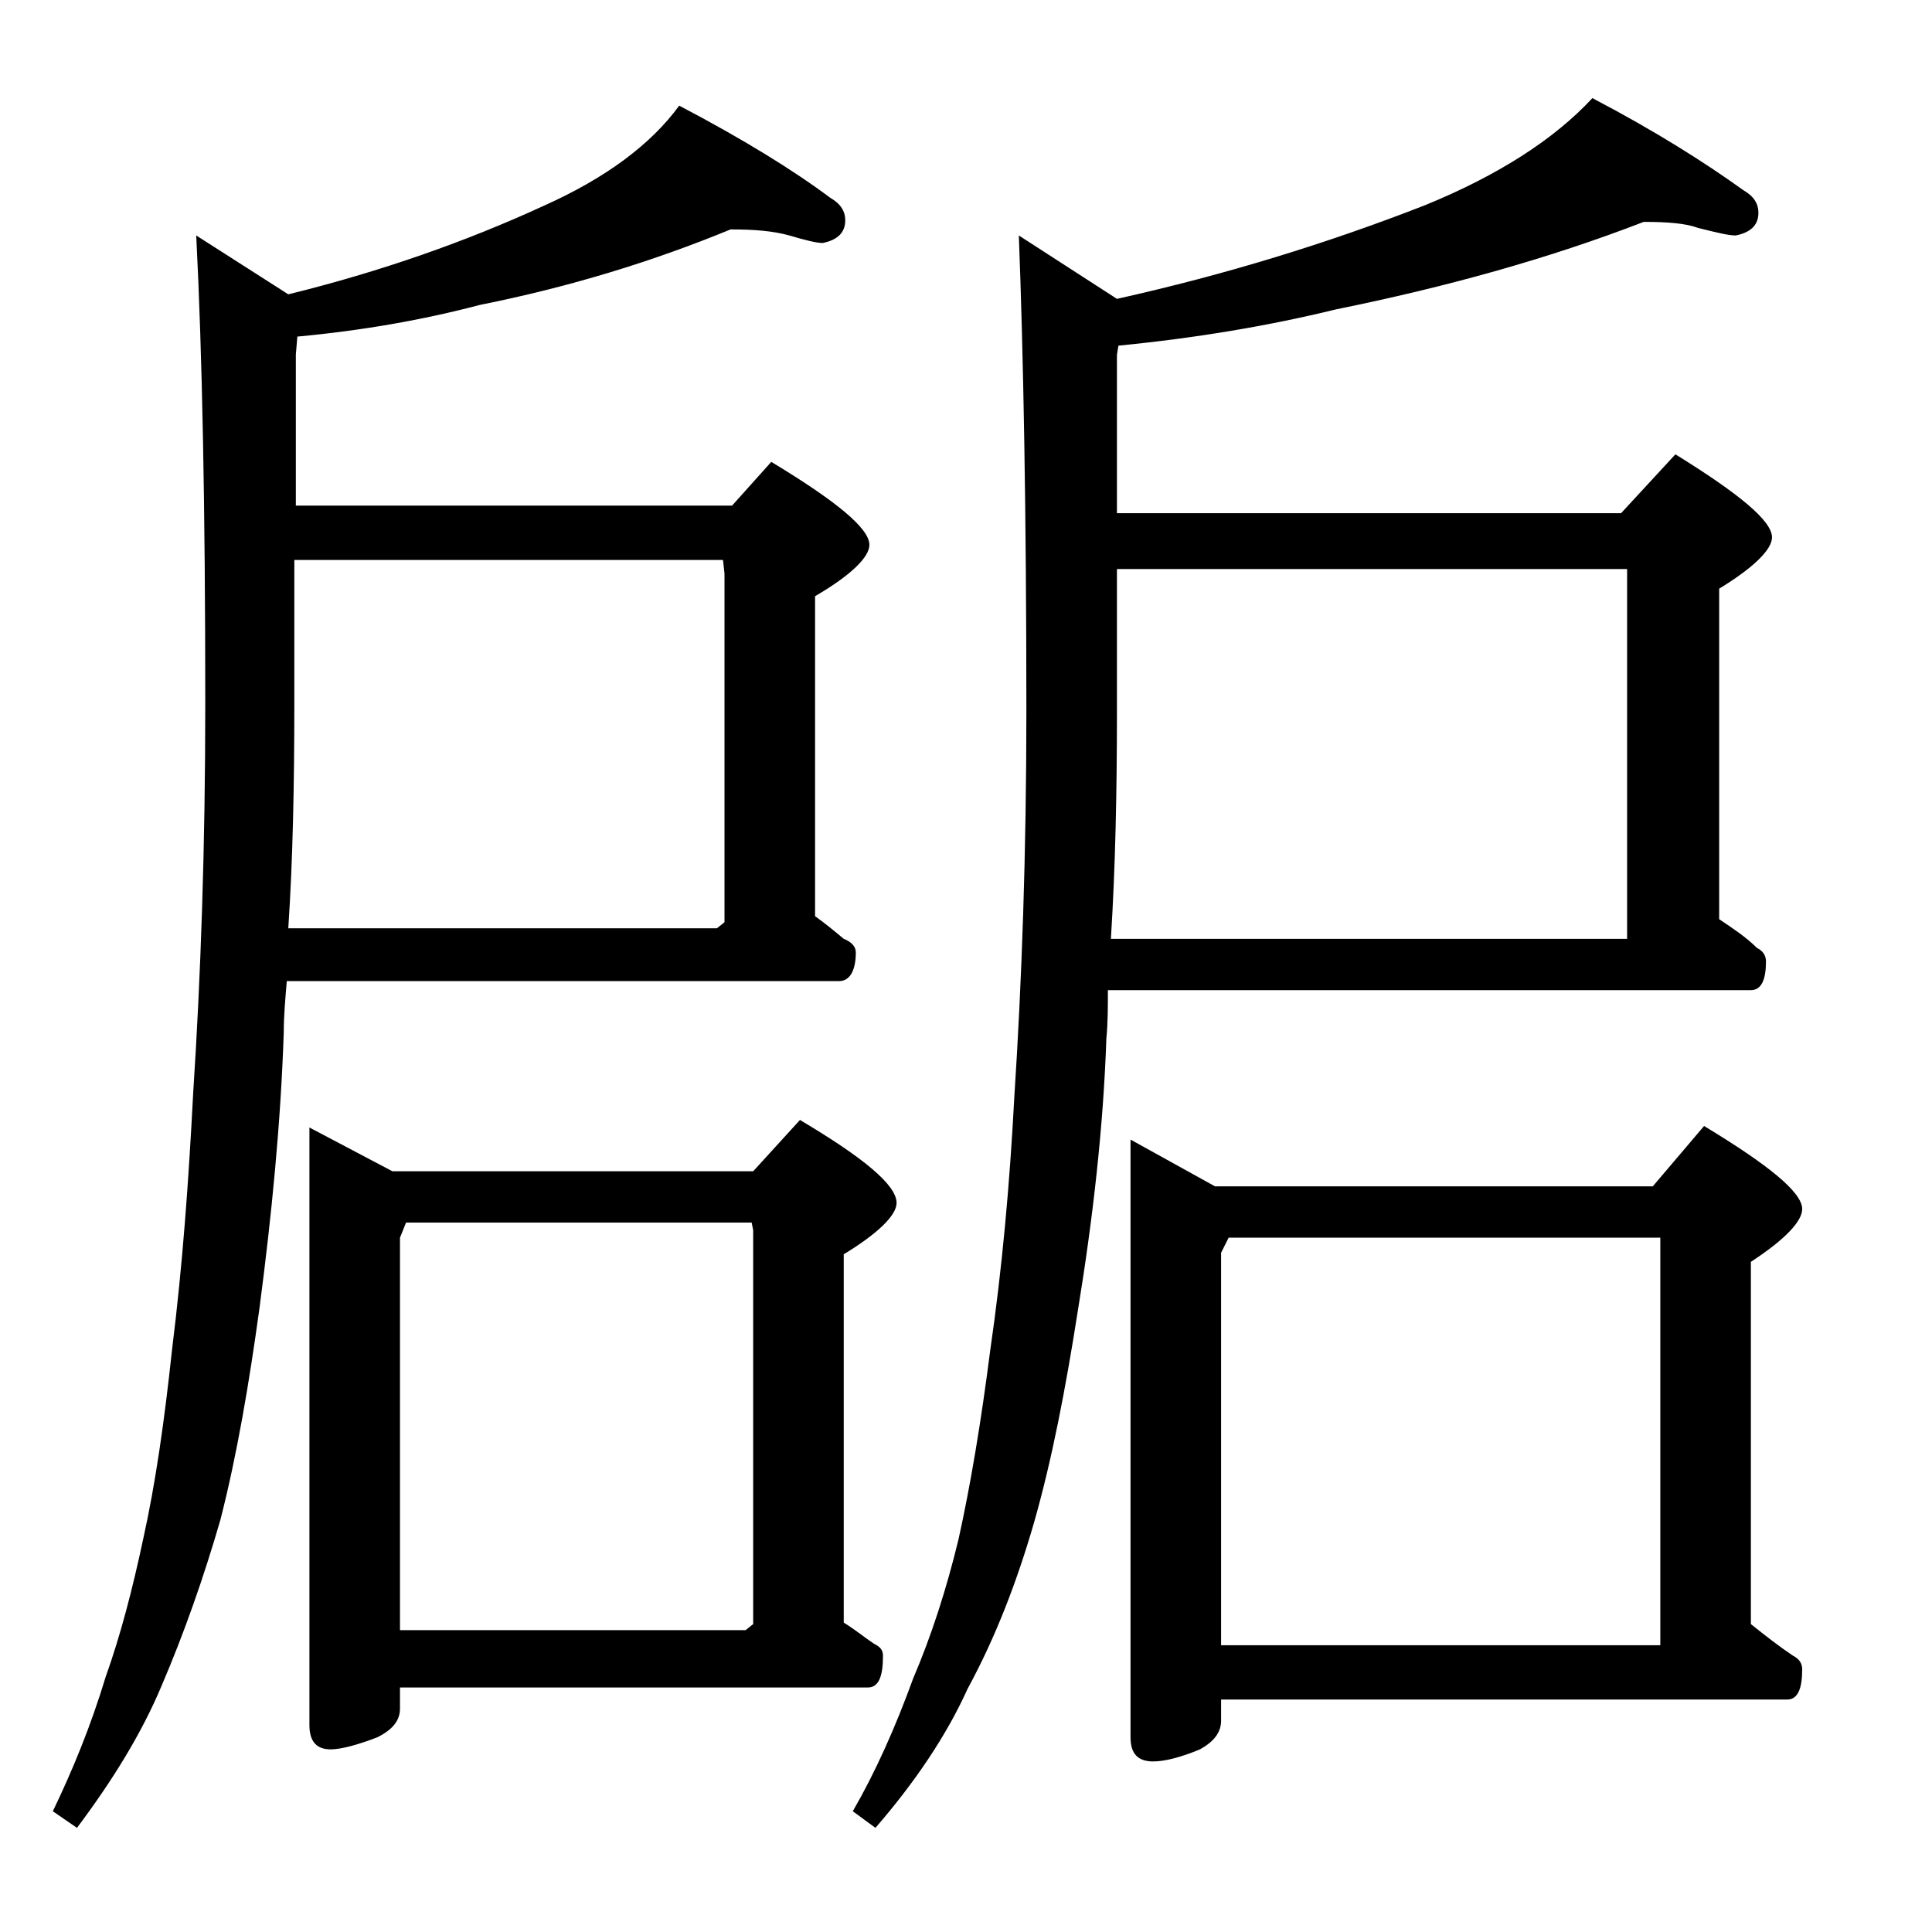
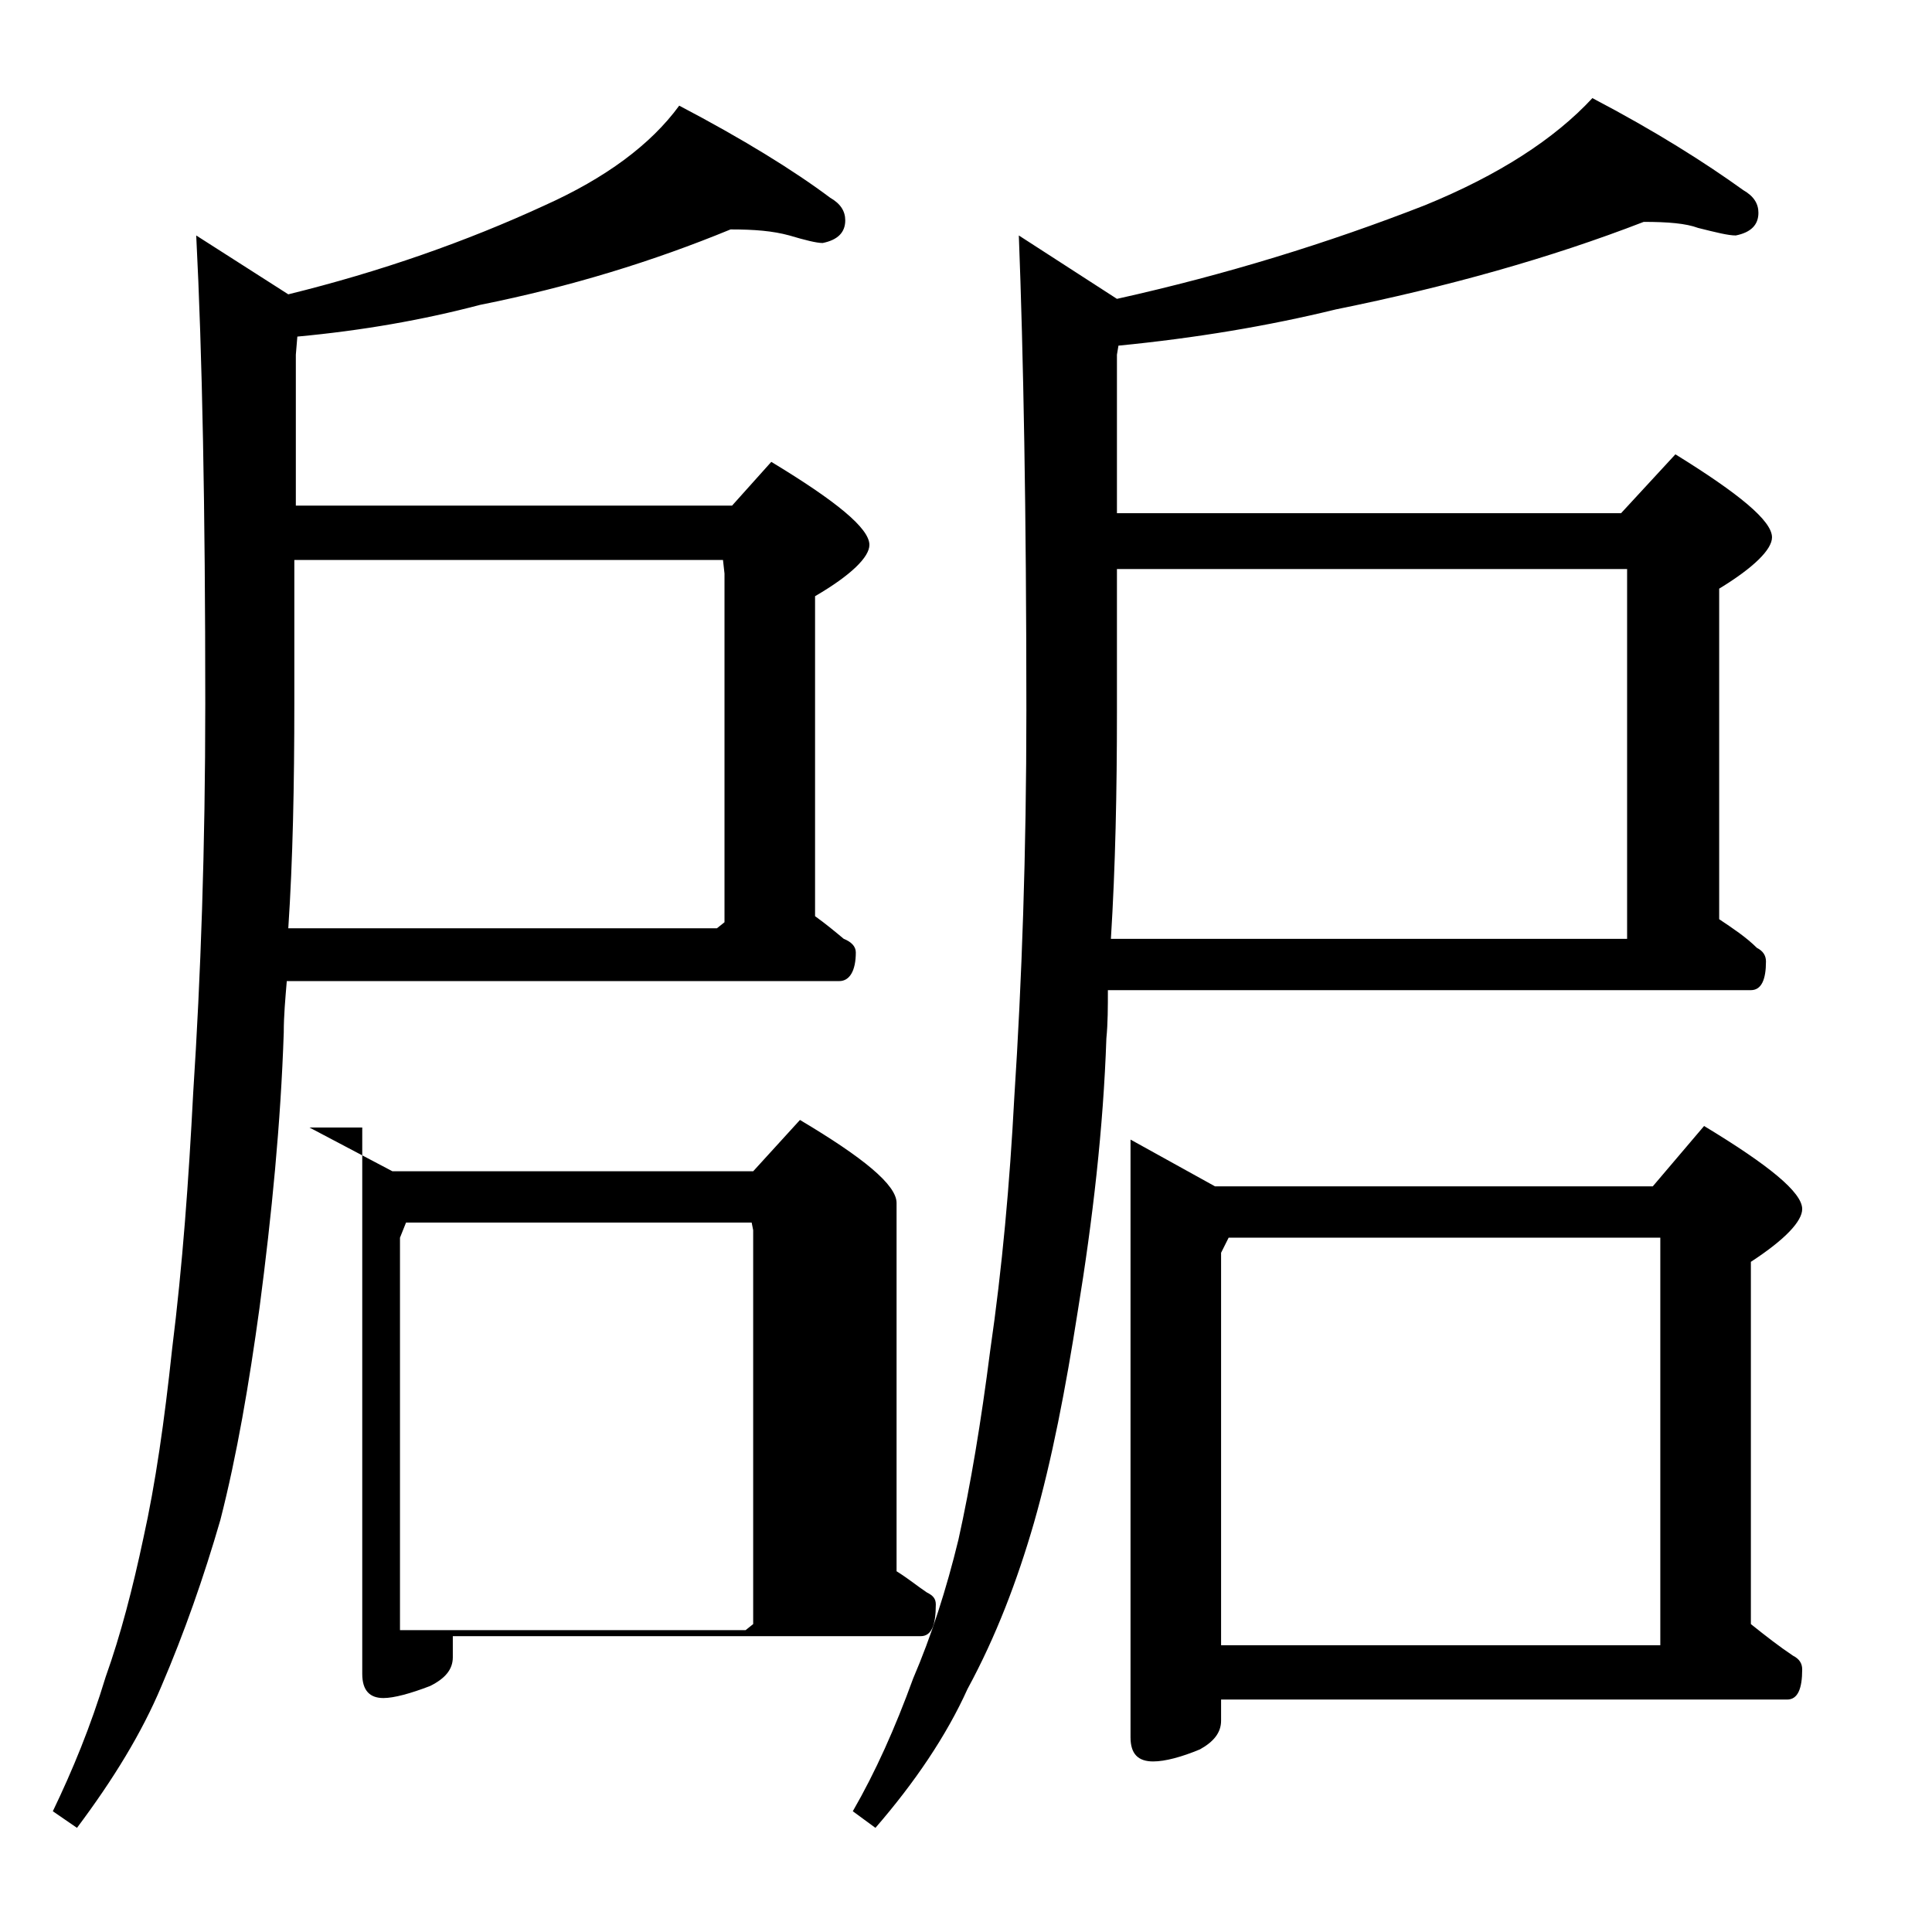
<svg xmlns="http://www.w3.org/2000/svg" version="1.1" id="Layer_1" x="0px" y="0px" viewBox="0 0 128 128" enable-background="new 0 0 128 128" xml:space="preserve">
-   <path d="M48.4,15.2c-5.1,2.1-10.6,3.8-16.6,5c-3.8,1-7.8,1.7-12.1,2.1l-0.1,1.2v10h28.9l2.6-2.9c4.3,2.6,6.5,4.4,6.5,5.5  c0,0.8-1.2,2-3.6,3.4v21.2c0.7,0.5,1.3,1,1.9,1.5c0.5,0.2,0.8,0.5,0.8,0.9c0,1.2-0.4,1.9-1.1,1.9H19c-0.1,1.2-0.2,2.3-0.2,3.4  c-0.2,6-0.8,12.1-1.6,18.2c-0.7,5.1-1.5,9.8-2.6,14.1c-1.1,3.8-2.4,7.5-3.9,11c-1.3,3.1-3.2,6.2-5.6,9.4L3.5,120  c1.3-2.7,2.5-5.6,3.5-8.9c1-2.8,1.8-5.9,2.5-9.2c0.8-3.6,1.4-7.8,1.9-12.5c0.7-5.6,1.1-11.2,1.4-17c0.5-7.7,0.8-16.2,0.8-25.8  c0-12.9-0.2-23.2-0.6-31l6.1,3.9c6.1-1.5,11.8-3.5,17-5.9c4-1.8,7-4,8.9-6.6c4.2,2.2,7.6,4.3,10,6.1c0.7,0.4,1,0.9,1,1.5  c0,0.8-0.5,1.3-1.5,1.5c-0.4,0-1.2-0.2-2.2-0.5C51.2,15.3,50,15.2,48.4,15.2z M19.1,61.5h28.4l0.5-0.4V38l-0.1-0.9H19.5v9.5  C19.5,52,19.4,57,19.1,61.5z M20.5,74.7l5.5,2.9h23.9l3.1-3.4c4.2,2.5,6.4,4.3,6.4,5.5c0,0.8-1.2,2-3.5,3.4v24.4  c0.8,0.5,1.4,1,2,1.4c0.4,0.2,0.6,0.4,0.6,0.8c0,1.4-0.3,2.1-1,2.1h-31v1.4c0,0.8-0.5,1.4-1.5,1.9c-1.3,0.5-2.4,0.8-3.1,0.8  c-0.9,0-1.4-0.5-1.4-1.6V74.7z M26.5,108h22.9l0.5-0.4V81.5L49.8,81H26.9l-0.4,1V108z M108.9,14.7c-6.2,2.4-13,4.3-20.4,5.8  c-4.5,1.1-9.3,1.9-14.4,2.4L74,23.5V34h33.4l3.6-3.9c4.2,2.6,6.4,4.4,6.4,5.5c0,0.8-1.2,2-3.5,3.4v21.9c0.9,0.6,1.8,1.2,2.5,1.9  c0.4,0.2,0.6,0.5,0.6,0.9c0,1.2-0.3,1.9-1,1.9H73.4c0,1.1,0,2.2-0.1,3.2c-0.2,5.9-0.9,12-1.9,18.1c-0.8,5.1-1.7,9.8-2.9,14  c-1.1,3.8-2.5,7.5-4.4,11c-1.4,3.1-3.5,6.2-6.1,9.2l-1.5-1.1c1.5-2.6,2.8-5.5,4-8.8c1.2-2.8,2.2-5.9,3-9.2c0.8-3.6,1.5-7.8,2.1-12.5  c0.8-5.5,1.3-11.1,1.6-16.8c0.5-7.7,0.8-16.2,0.8-25.6c0-13.2-0.2-23.7-0.5-31.5l6.5,4.2c7.2-1.6,14-3.7,20.4-6.2  c4.9-2,8.6-4.4,11.1-7.1c4.2,2.2,7.5,4.3,10,6.1c0.7,0.4,1,0.9,1,1.5c0,0.8-0.5,1.3-1.5,1.5c-0.5,0-1.3-0.2-2.5-0.5  C111.7,14.8,110.5,14.7,108.9,14.7z M73.6,62.2h34.2V37.7H74v9.5C74,52.4,73.9,57.4,73.6,62.2z M74.9,75.5l5.6,3.1h29l3.4-4  c4.3,2.6,6.5,4.4,6.5,5.5c0,0.8-1.1,2-3.4,3.5v24c1,0.8,1.9,1.5,2.8,2.1c0.4,0.2,0.6,0.5,0.6,0.9c0,1.3-0.3,2-1,2H80.9v1.4  c0,0.8-0.5,1.4-1.4,1.9c-1.2,0.5-2.3,0.8-3.1,0.8c-1,0-1.5-0.5-1.5-1.6V75.5z M80.9,109H110V82H81.4l-0.5,1V109z" />
+   <path d="M48.4,15.2c-5.1,2.1-10.6,3.8-16.6,5c-3.8,1-7.8,1.7-12.1,2.1l-0.1,1.2v10h28.9l2.6-2.9c4.3,2.6,6.5,4.4,6.5,5.5  c0,0.8-1.2,2-3.6,3.4v21.2c0.7,0.5,1.3,1,1.9,1.5c0.5,0.2,0.8,0.5,0.8,0.9c0,1.2-0.4,1.9-1.1,1.9H19c-0.1,1.2-0.2,2.3-0.2,3.4  c-0.2,6-0.8,12.1-1.6,18.2c-0.7,5.1-1.5,9.8-2.6,14.1c-1.1,3.8-2.4,7.5-3.9,11c-1.3,3.1-3.2,6.2-5.6,9.4L3.5,120  c1.3-2.7,2.5-5.6,3.5-8.9c1-2.8,1.8-5.9,2.5-9.2c0.8-3.6,1.4-7.8,1.9-12.5c0.7-5.6,1.1-11.2,1.4-17c0.5-7.7,0.8-16.2,0.8-25.8  c0-12.9-0.2-23.2-0.6-31l6.1,3.9c6.1-1.5,11.8-3.5,17-5.9c4-1.8,7-4,8.9-6.6c4.2,2.2,7.6,4.3,10,6.1c0.7,0.4,1,0.9,1,1.5  c0,0.8-0.5,1.3-1.5,1.5c-0.4,0-1.2-0.2-2.2-0.5C51.2,15.3,50,15.2,48.4,15.2z M19.1,61.5h28.4l0.5-0.4V38l-0.1-0.9H19.5v9.5  C19.5,52,19.4,57,19.1,61.5z M20.5,74.7l5.5,2.9h23.9l3.1-3.4c4.2,2.5,6.4,4.3,6.4,5.5v24.4  c0.8,0.5,1.4,1,2,1.4c0.4,0.2,0.6,0.4,0.6,0.8c0,1.4-0.3,2.1-1,2.1h-31v1.4c0,0.8-0.5,1.4-1.5,1.9c-1.3,0.5-2.4,0.8-3.1,0.8  c-0.9,0-1.4-0.5-1.4-1.6V74.7z M26.5,108h22.9l0.5-0.4V81.5L49.8,81H26.9l-0.4,1V108z M108.9,14.7c-6.2,2.4-13,4.3-20.4,5.8  c-4.5,1.1-9.3,1.9-14.4,2.4L74,23.5V34h33.4l3.6-3.9c4.2,2.6,6.4,4.4,6.4,5.5c0,0.8-1.2,2-3.5,3.4v21.9c0.9,0.6,1.8,1.2,2.5,1.9  c0.4,0.2,0.6,0.5,0.6,0.9c0,1.2-0.3,1.9-1,1.9H73.4c0,1.1,0,2.2-0.1,3.2c-0.2,5.9-0.9,12-1.9,18.1c-0.8,5.1-1.7,9.8-2.9,14  c-1.1,3.8-2.5,7.5-4.4,11c-1.4,3.1-3.5,6.2-6.1,9.2l-1.5-1.1c1.5-2.6,2.8-5.5,4-8.8c1.2-2.8,2.2-5.9,3-9.2c0.8-3.6,1.5-7.8,2.1-12.5  c0.8-5.5,1.3-11.1,1.6-16.8c0.5-7.7,0.8-16.2,0.8-25.6c0-13.2-0.2-23.7-0.5-31.5l6.5,4.2c7.2-1.6,14-3.7,20.4-6.2  c4.9-2,8.6-4.4,11.1-7.1c4.2,2.2,7.5,4.3,10,6.1c0.7,0.4,1,0.9,1,1.5c0,0.8-0.5,1.3-1.5,1.5c-0.5,0-1.3-0.2-2.5-0.5  C111.7,14.8,110.5,14.7,108.9,14.7z M73.6,62.2h34.2V37.7H74v9.5C74,52.4,73.9,57.4,73.6,62.2z M74.9,75.5l5.6,3.1h29l3.4-4  c4.3,2.6,6.5,4.4,6.5,5.5c0,0.8-1.1,2-3.4,3.5v24c1,0.8,1.9,1.5,2.8,2.1c0.4,0.2,0.6,0.5,0.6,0.9c0,1.3-0.3,2-1,2H80.9v1.4  c0,0.8-0.5,1.4-1.4,1.9c-1.2,0.5-2.3,0.8-3.1,0.8c-1,0-1.5-0.5-1.5-1.6V75.5z M80.9,109H110V82H81.4l-0.5,1V109z" />
</svg>